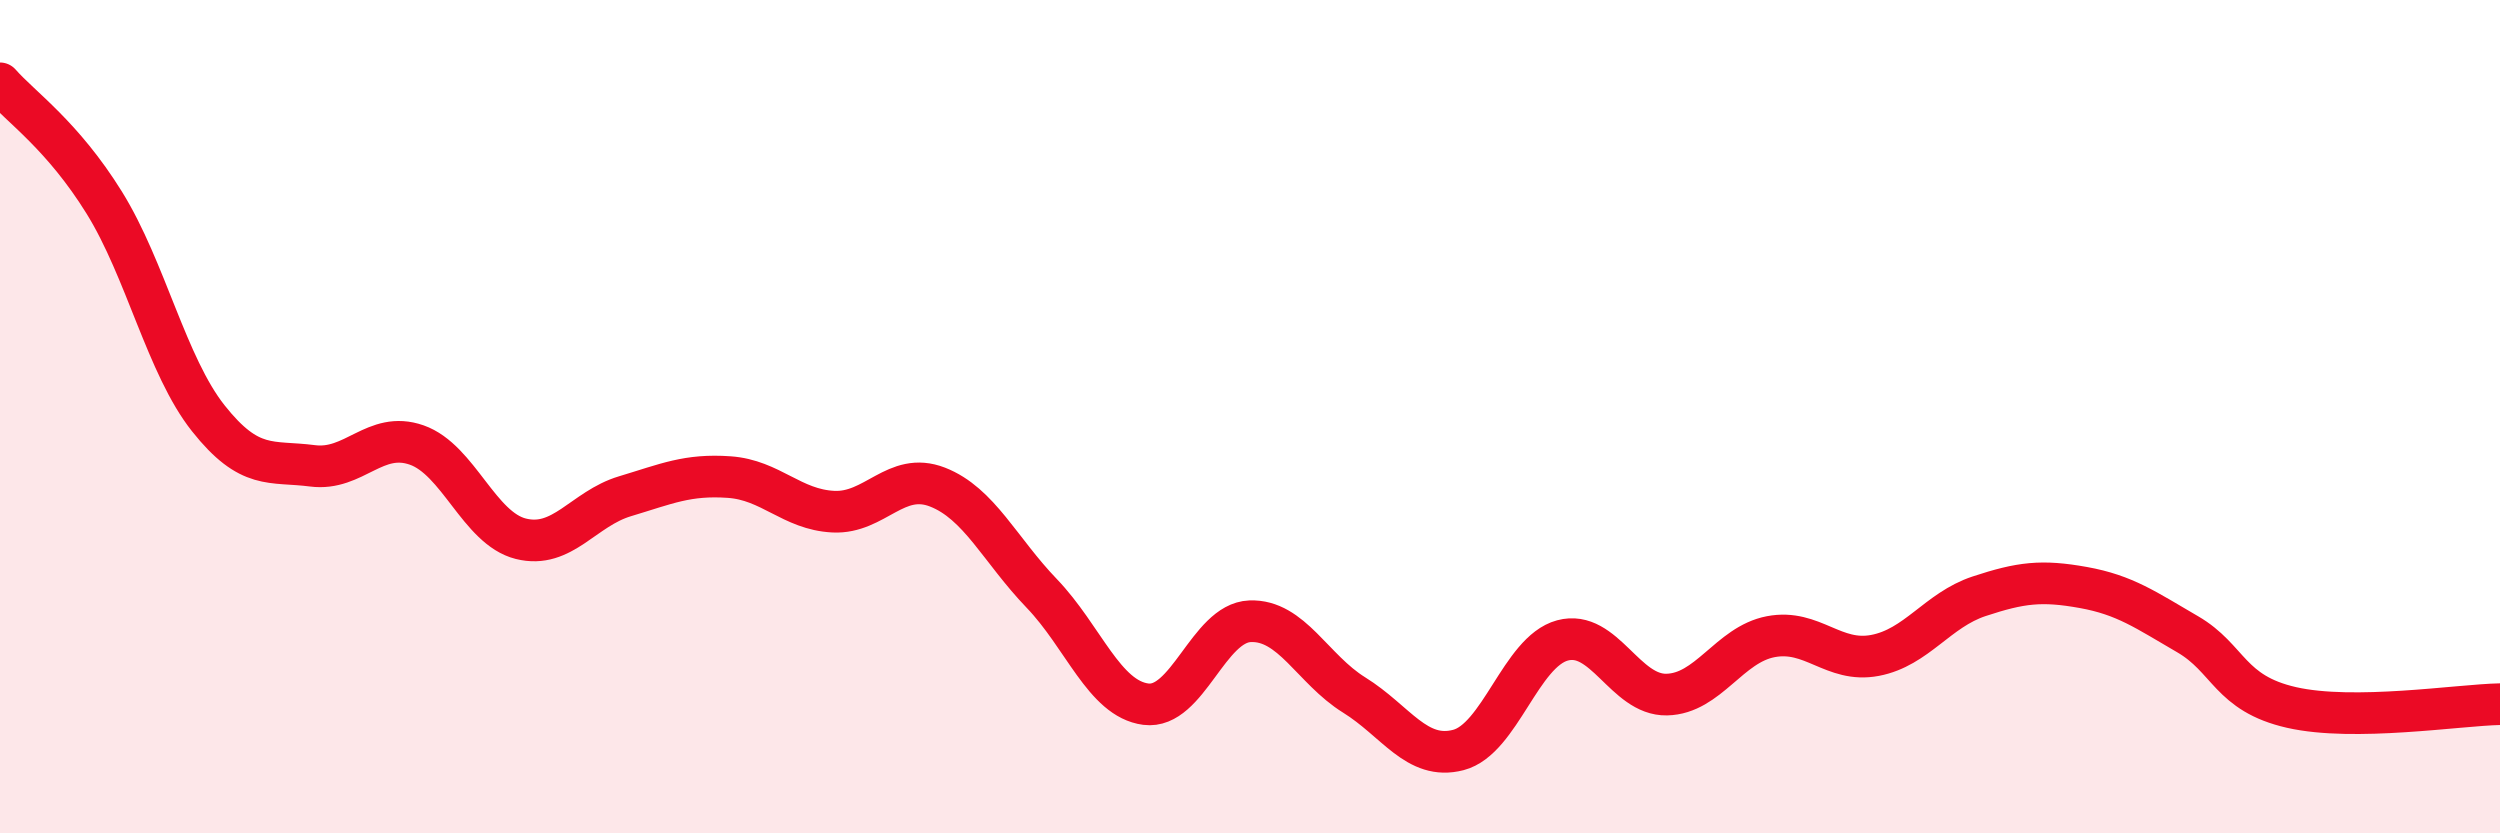
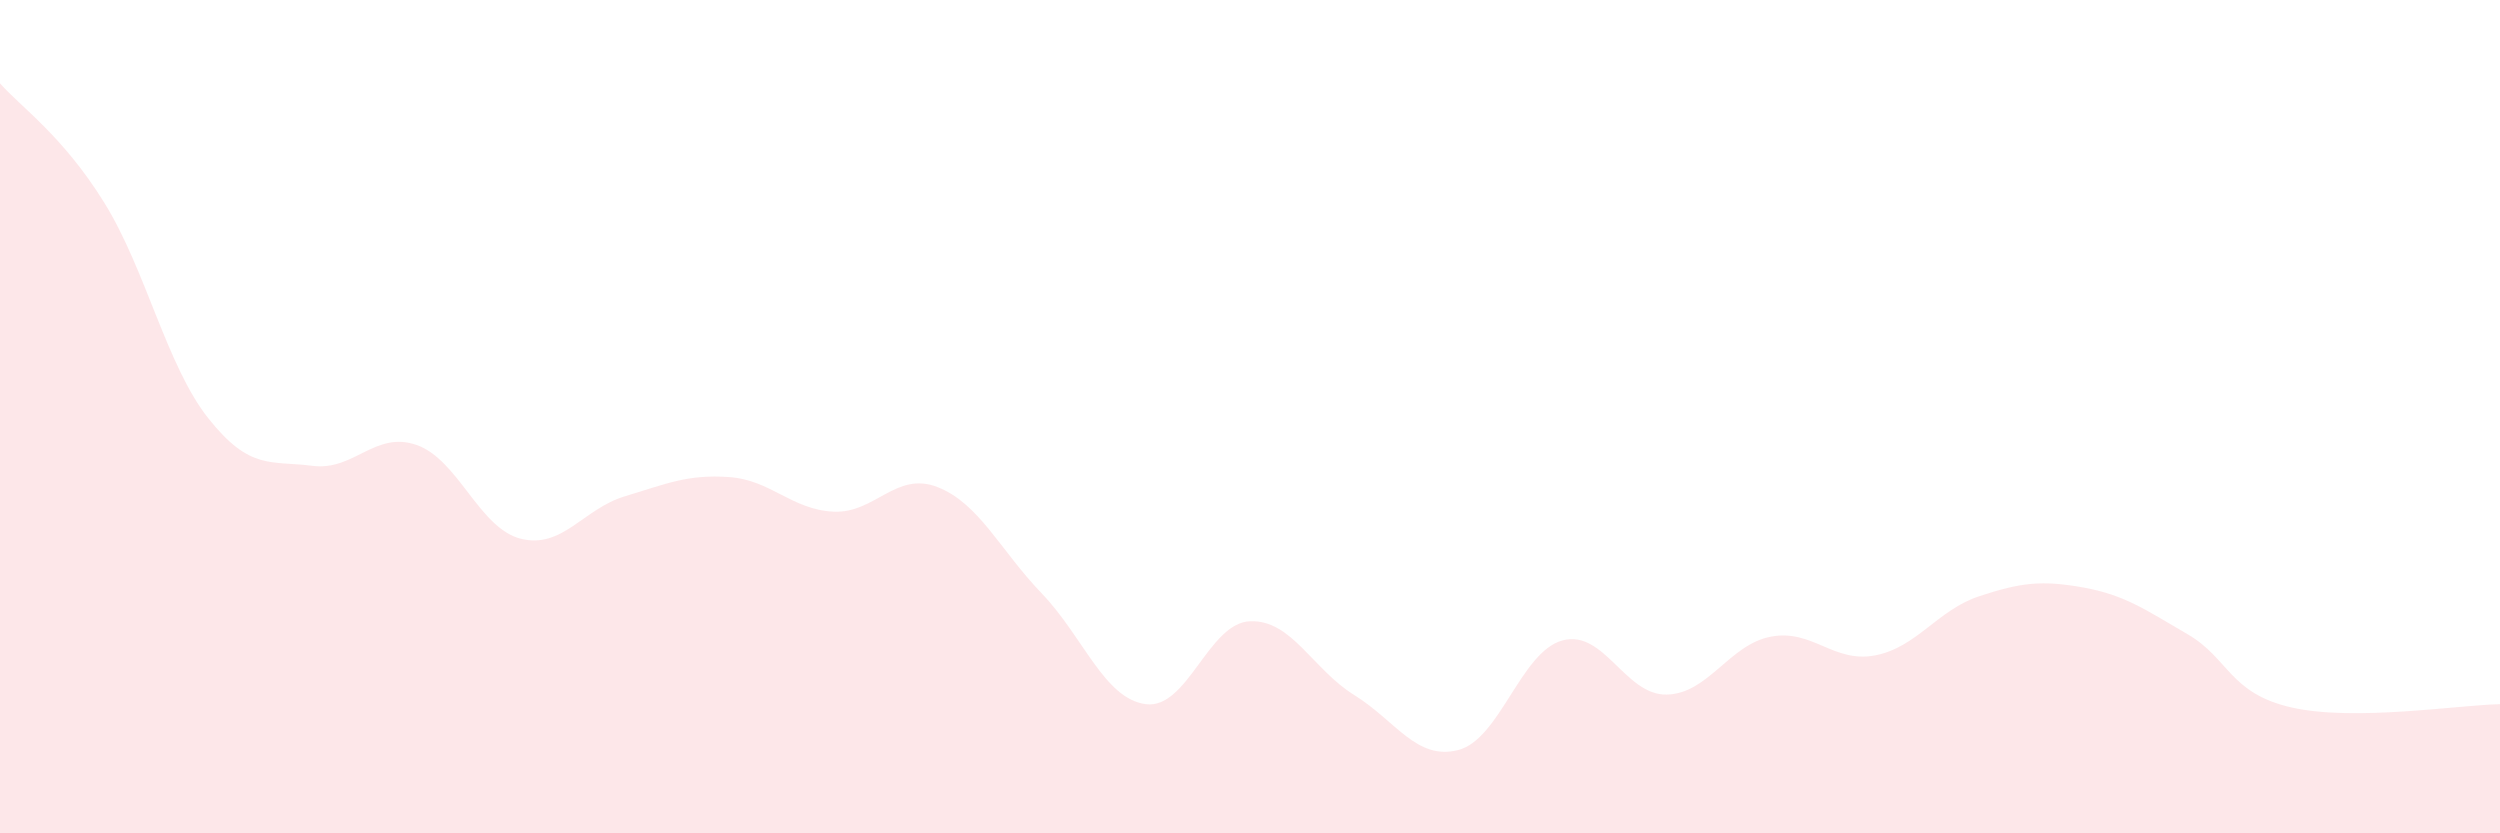
<svg xmlns="http://www.w3.org/2000/svg" width="60" height="20" viewBox="0 0 60 20">
  <path d="M 0,2 C 0.5,2.57 1.5,3.25 2.5,4.86 C 3.5,6.47 4,8.78 5,10.04 C 6,11.3 6.5,11.05 7.5,11.18 C 8.5,11.31 9,10.33 10,10.68 C 11,11.03 11.5,12.68 12.5,12.93 C 13.5,13.18 14,12.21 15,11.91 C 16,11.61 16.5,11.38 17.5,11.45 C 18.5,11.52 19,12.23 20,12.28 C 21,12.33 21.5,11.3 22.5,11.69 C 23.5,12.08 24,13.2 25,14.24 C 26,15.28 26.5,16.77 27.5,16.9 C 28.5,17.03 29,14.95 30,14.91 C 31,14.87 31.5,16.06 32.5,16.68 C 33.5,17.3 34,18.26 35,18 C 36,17.74 36.5,15.64 37.5,15.37 C 38.5,15.1 39,16.69 40,16.67 C 41,16.65 41.5,15.47 42.5,15.28 C 43.5,15.09 44,15.92 45,15.73 C 46,15.54 46.5,14.64 47.5,14.31 C 48.5,13.98 49,13.92 50,14.1 C 51,14.28 51.5,14.64 52.5,15.22 C 53.5,15.8 53.5,16.64 55,16.98 C 56.5,17.32 59,16.92 60,16.9L60 20L0 20Z" fill="#EB0A25" opacity="0.1" stroke-linecap="round" stroke-linejoin="round" />
-   <path d="M 0,2 C 0.5,2.57 1.5,3.25 2.5,4.86 C 3.5,6.47 4,8.78 5,10.04 C 6,11.3 6.5,11.05 7.5,11.18 C 8.5,11.31 9,10.33 10,10.68 C 11,11.03 11.5,12.68 12.5,12.93 C 13.5,13.18 14,12.21 15,11.91 C 16,11.61 16.5,11.38 17.5,11.45 C 18.5,11.52 19,12.23 20,12.28 C 21,12.33 21.5,11.3 22.5,11.69 C 23.5,12.08 24,13.2 25,14.24 C 26,15.28 26.5,16.77 27.5,16.9 C 28.5,17.03 29,14.95 30,14.91 C 31,14.87 31.5,16.06 32.5,16.68 C 33.5,17.3 34,18.26 35,18 C 36,17.74 36.5,15.64 37.5,15.37 C 38.5,15.1 39,16.69 40,16.67 C 41,16.65 41.5,15.47 42.5,15.28 C 43.5,15.09 44,15.92 45,15.73 C 46,15.54 46.5,14.64 47.5,14.31 C 48.5,13.98 49,13.92 50,14.1 C 51,14.28 51.5,14.64 52.5,15.22 C 53.5,15.8 53.5,16.64 55,16.98 C 56.5,17.32 59,16.92 60,16.9" stroke="#EB0A25" stroke-width="1" fill="none" stroke-linecap="round" stroke-linejoin="round" />
</svg>